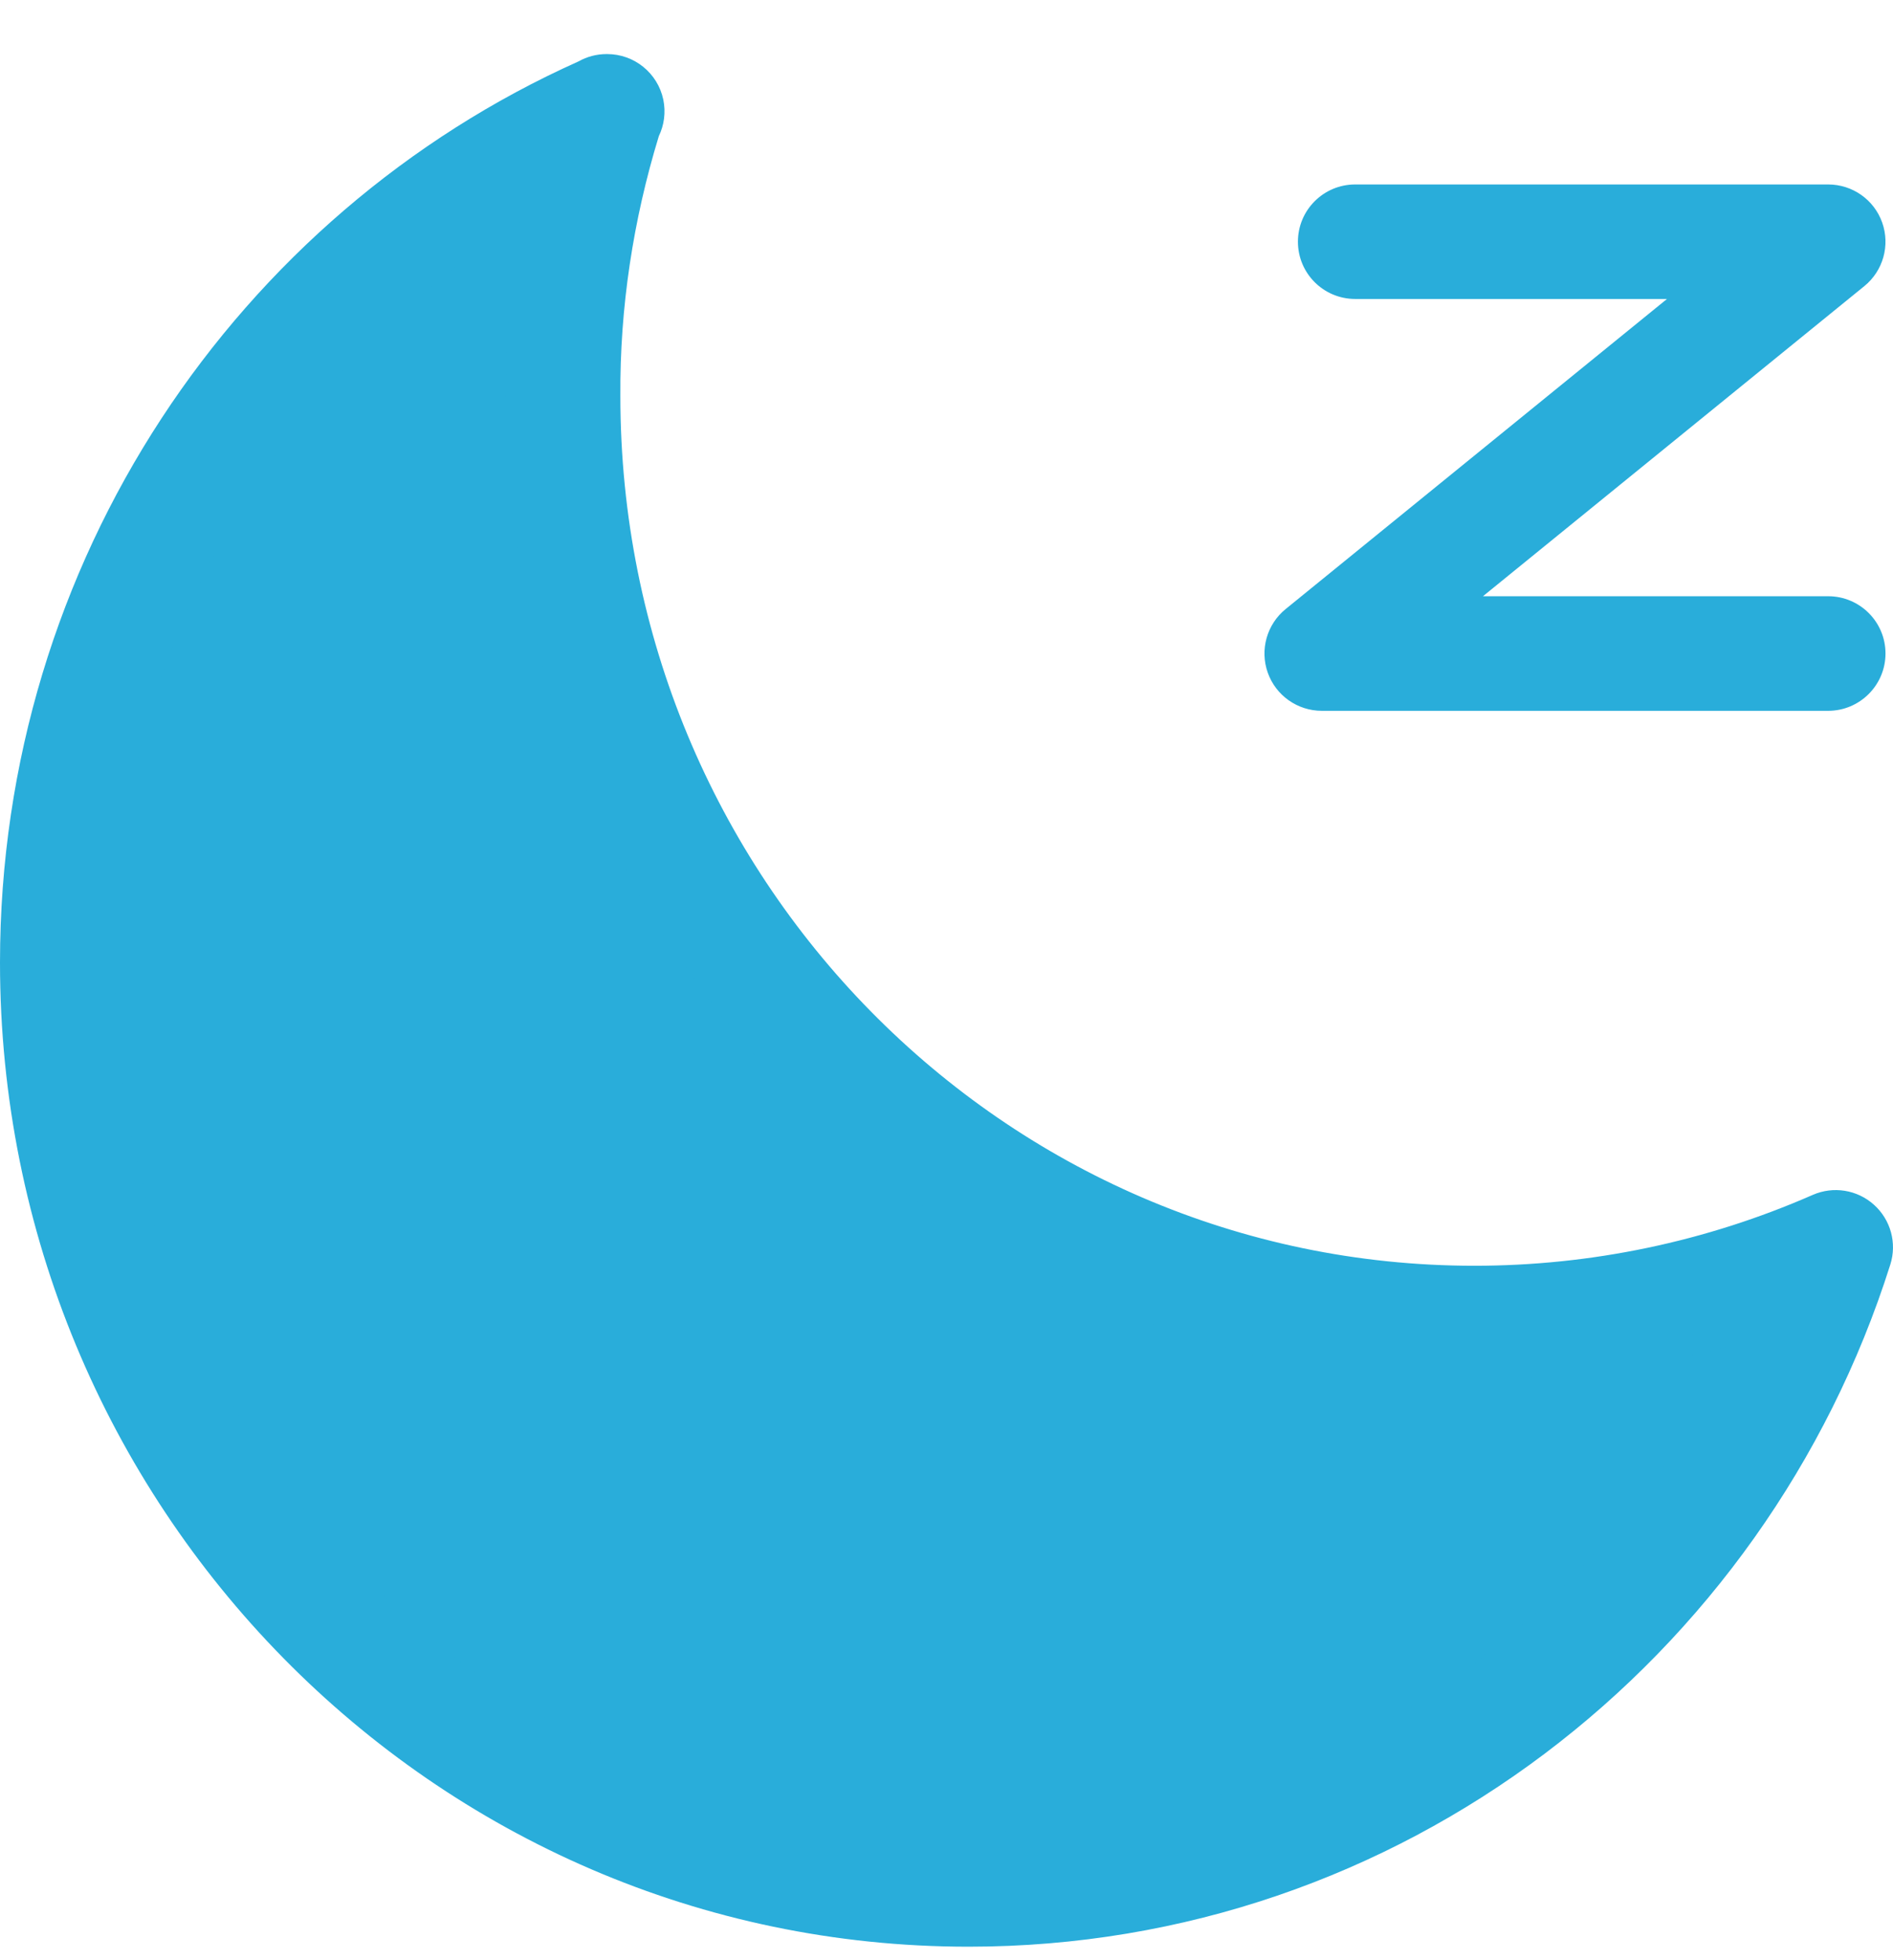
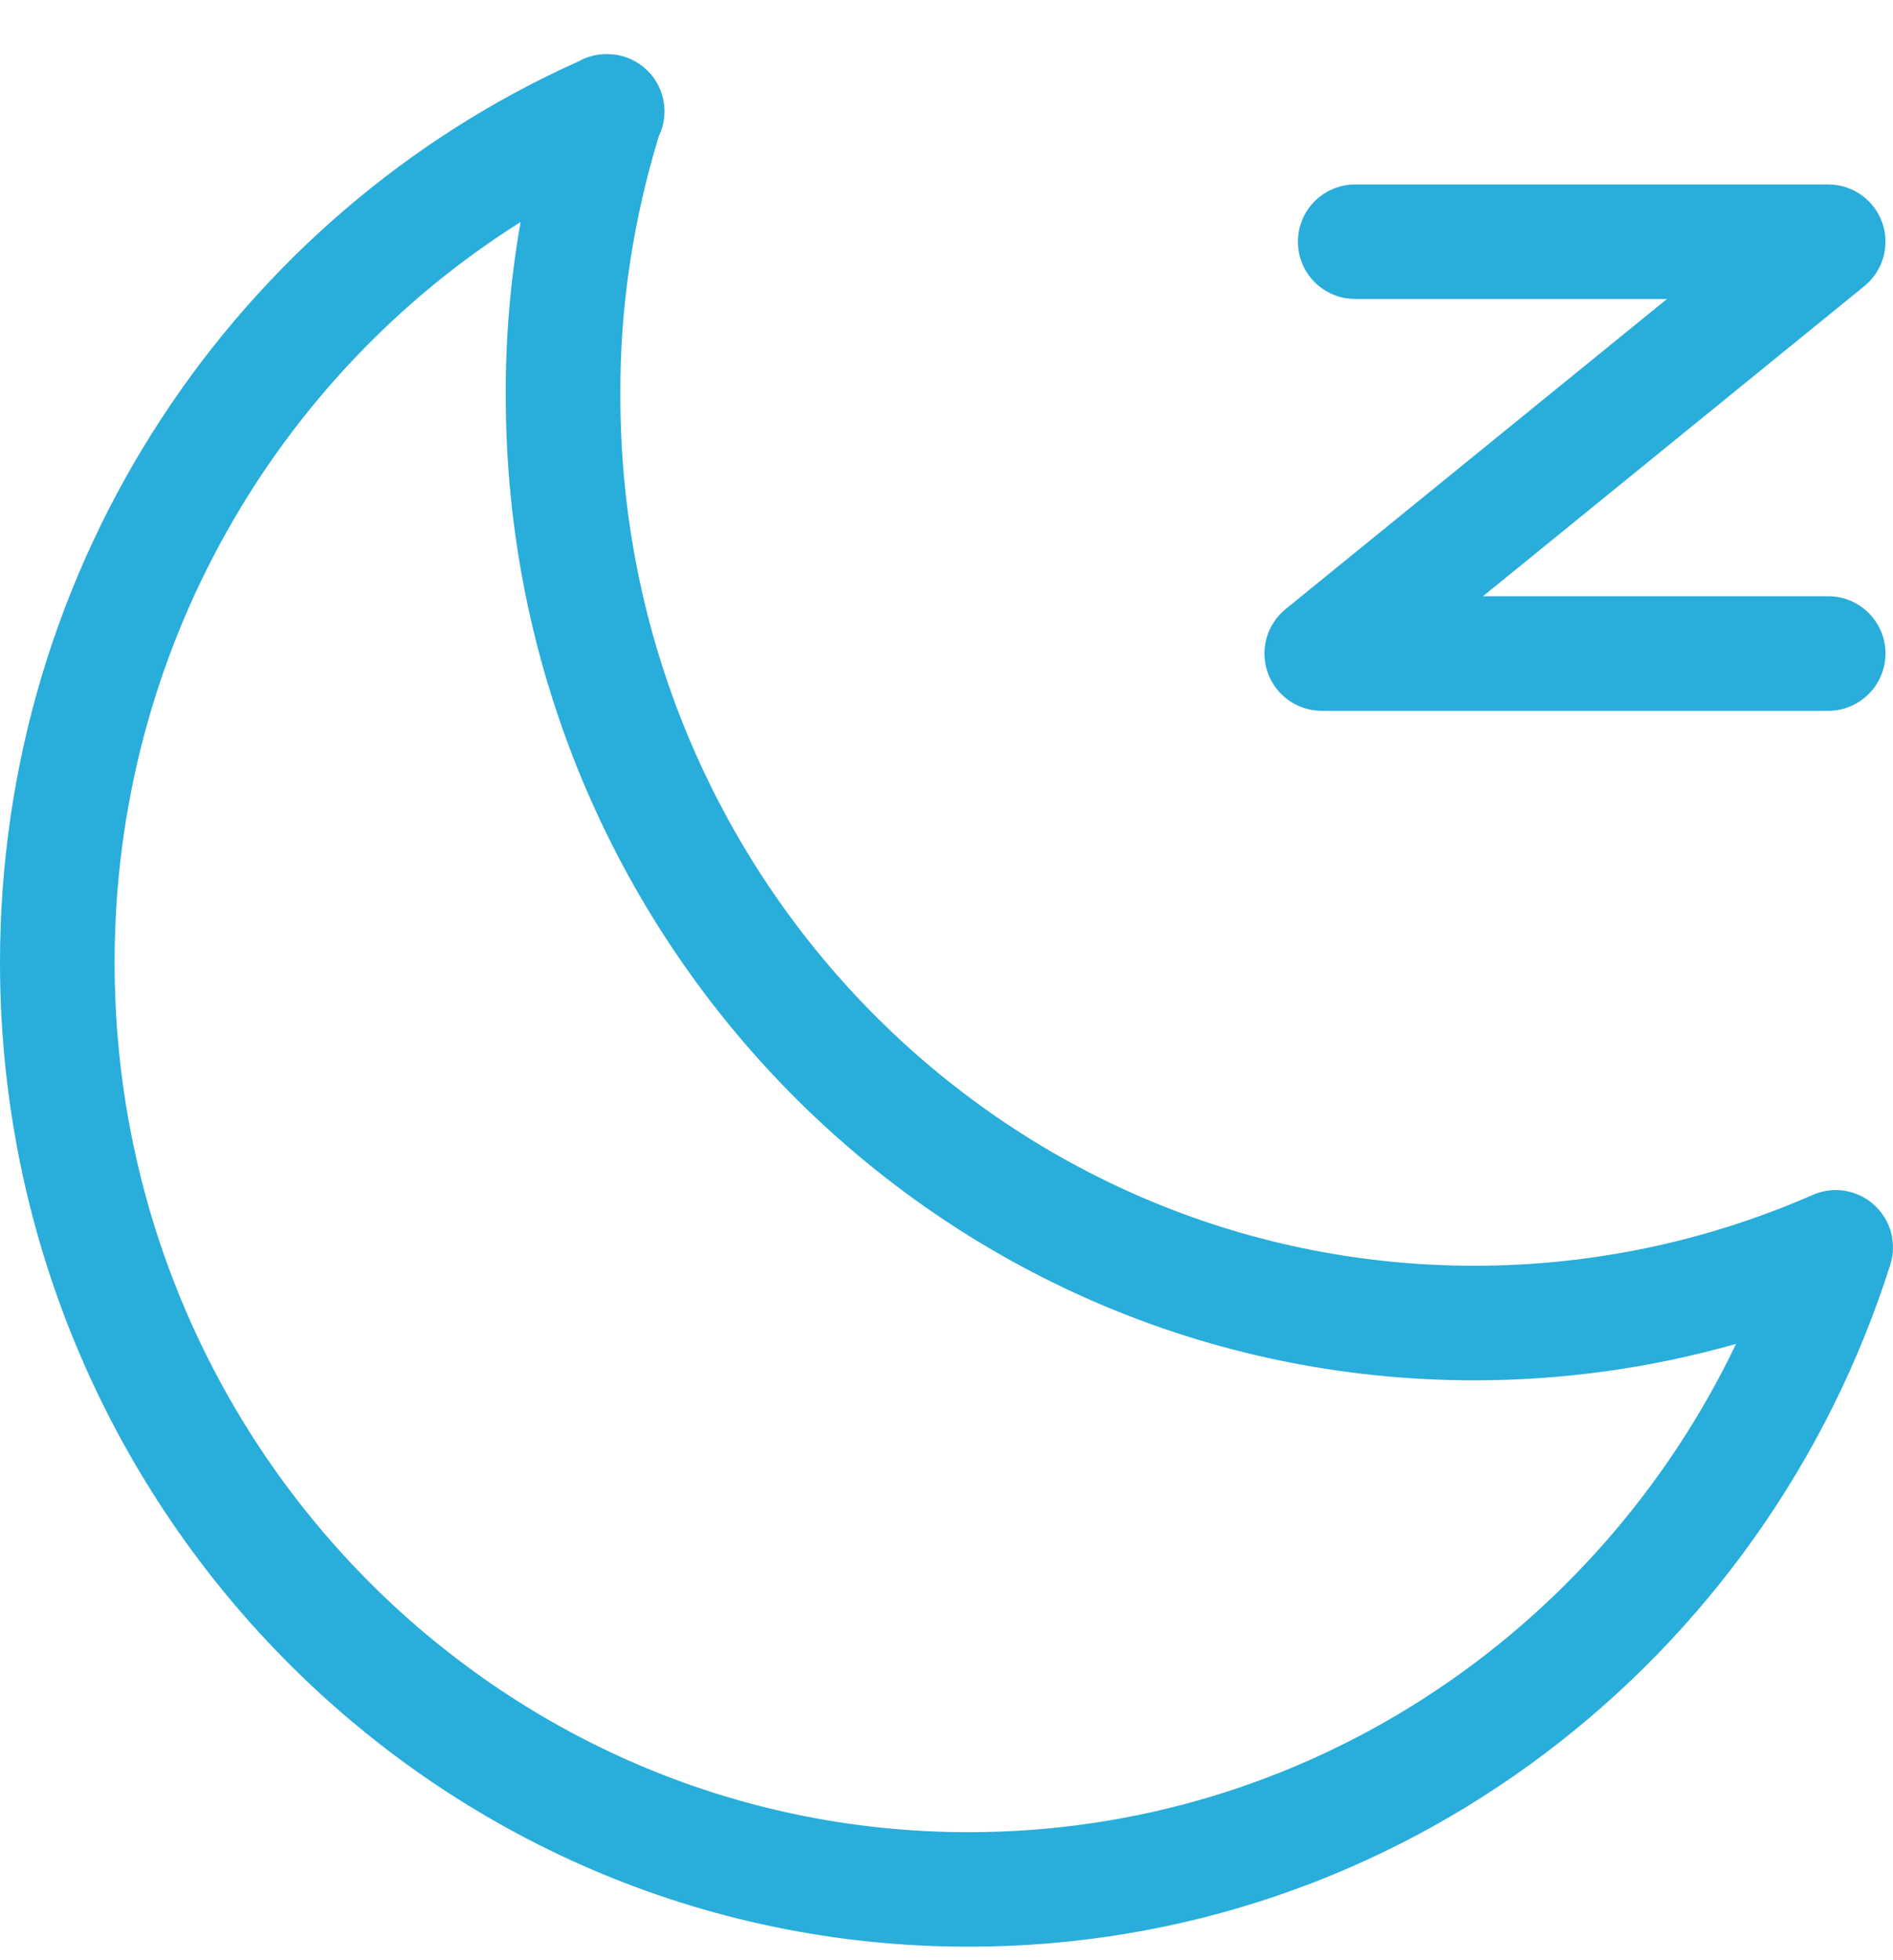
<svg xmlns="http://www.w3.org/2000/svg" width="28" height="29" viewBox="0 0 28 29" fill="none">
-   <path d="M8.972 1.648C8.543 3.005 8.319 4.428 8.329 5.861C8.329 13.434 14.364 19.574 21.808 19.574C23.645 19.574 25.464 19.194 27.153 18.454C25.408 23.967 20.325 27.953 14.326 27.953C6.883 27.953 0.847 21.813 0.847 14.24C0.847 8.604 4.196 3.754 8.981 1.648H8.972Z" fill="#29ADDA" />
  <path fill-rule="evenodd" clip-rule="evenodd" d="M8.556 0.909C8.68 0.839 8.823 0.8 8.972 0.8H8.981C9.382 0.8 9.728 1.081 9.811 1.473C9.85 1.661 9.824 1.85 9.745 2.014C9.365 3.256 9.167 4.553 9.176 5.856L9.176 5.861C9.176 12.98 14.845 18.726 21.808 18.726C23.529 18.726 25.232 18.371 26.812 17.678C27.117 17.544 27.472 17.601 27.719 17.824C27.966 18.046 28.061 18.392 27.96 18.709C26.11 24.557 20.712 28.8 14.326 28.8C6.401 28.8 0 22.267 0 14.24C0 8.295 3.514 3.168 8.556 0.909ZM7.7 3.285C4.099 5.552 1.695 9.611 1.695 14.24C1.695 21.359 7.364 27.106 14.326 27.106C19.308 27.106 23.627 24.166 25.679 19.882C24.421 20.239 23.119 20.421 21.808 20.421C13.883 20.421 7.483 13.889 7.481 5.864C7.476 4.996 7.551 4.133 7.7 3.285ZM19.198 3.576C19.198 3.108 19.577 2.729 20.045 2.729H27.041C27.4 2.729 27.72 2.954 27.84 3.292C27.96 3.63 27.854 4.007 27.576 4.233L21.935 8.821H27.041C27.509 8.821 27.889 9.2 27.889 9.668C27.889 10.136 27.509 10.516 27.041 10.516H19.551C19.192 10.516 18.872 10.29 18.752 9.952C18.632 9.614 18.738 9.237 19.016 9.011L24.657 4.423H20.045C19.577 4.423 19.198 4.044 19.198 3.576Z" fill="#29ADDA" />
</svg>